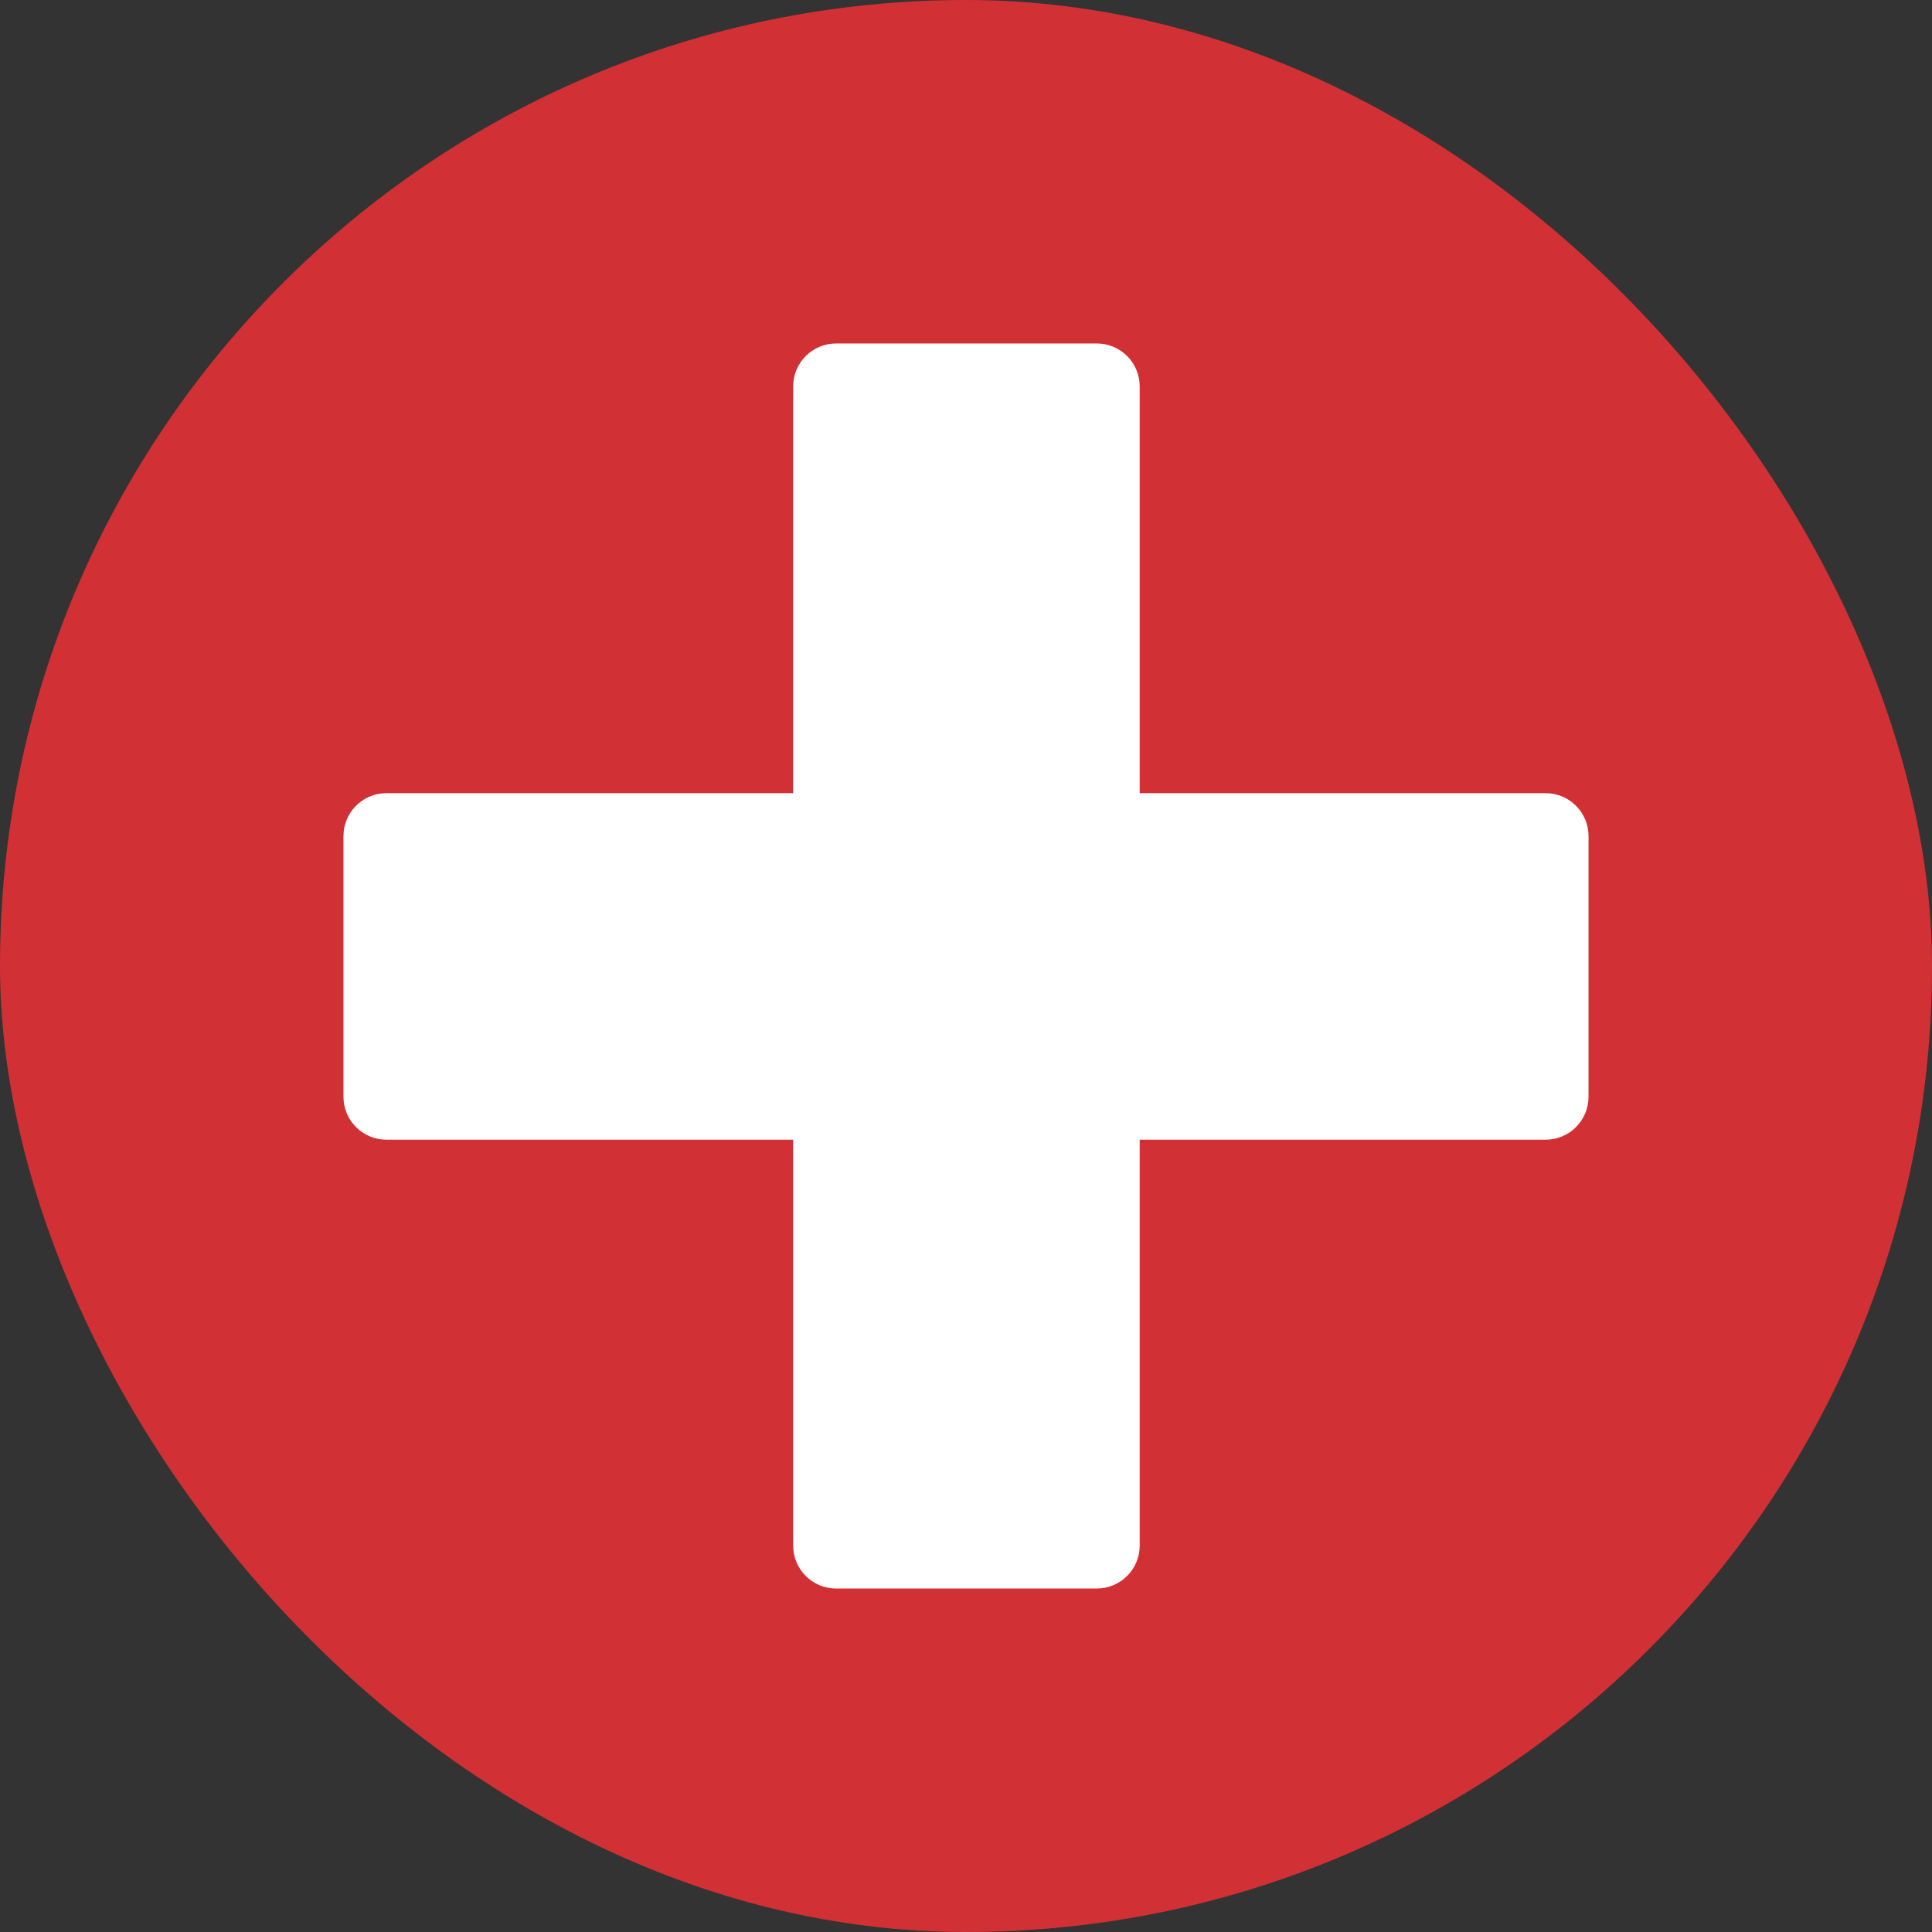
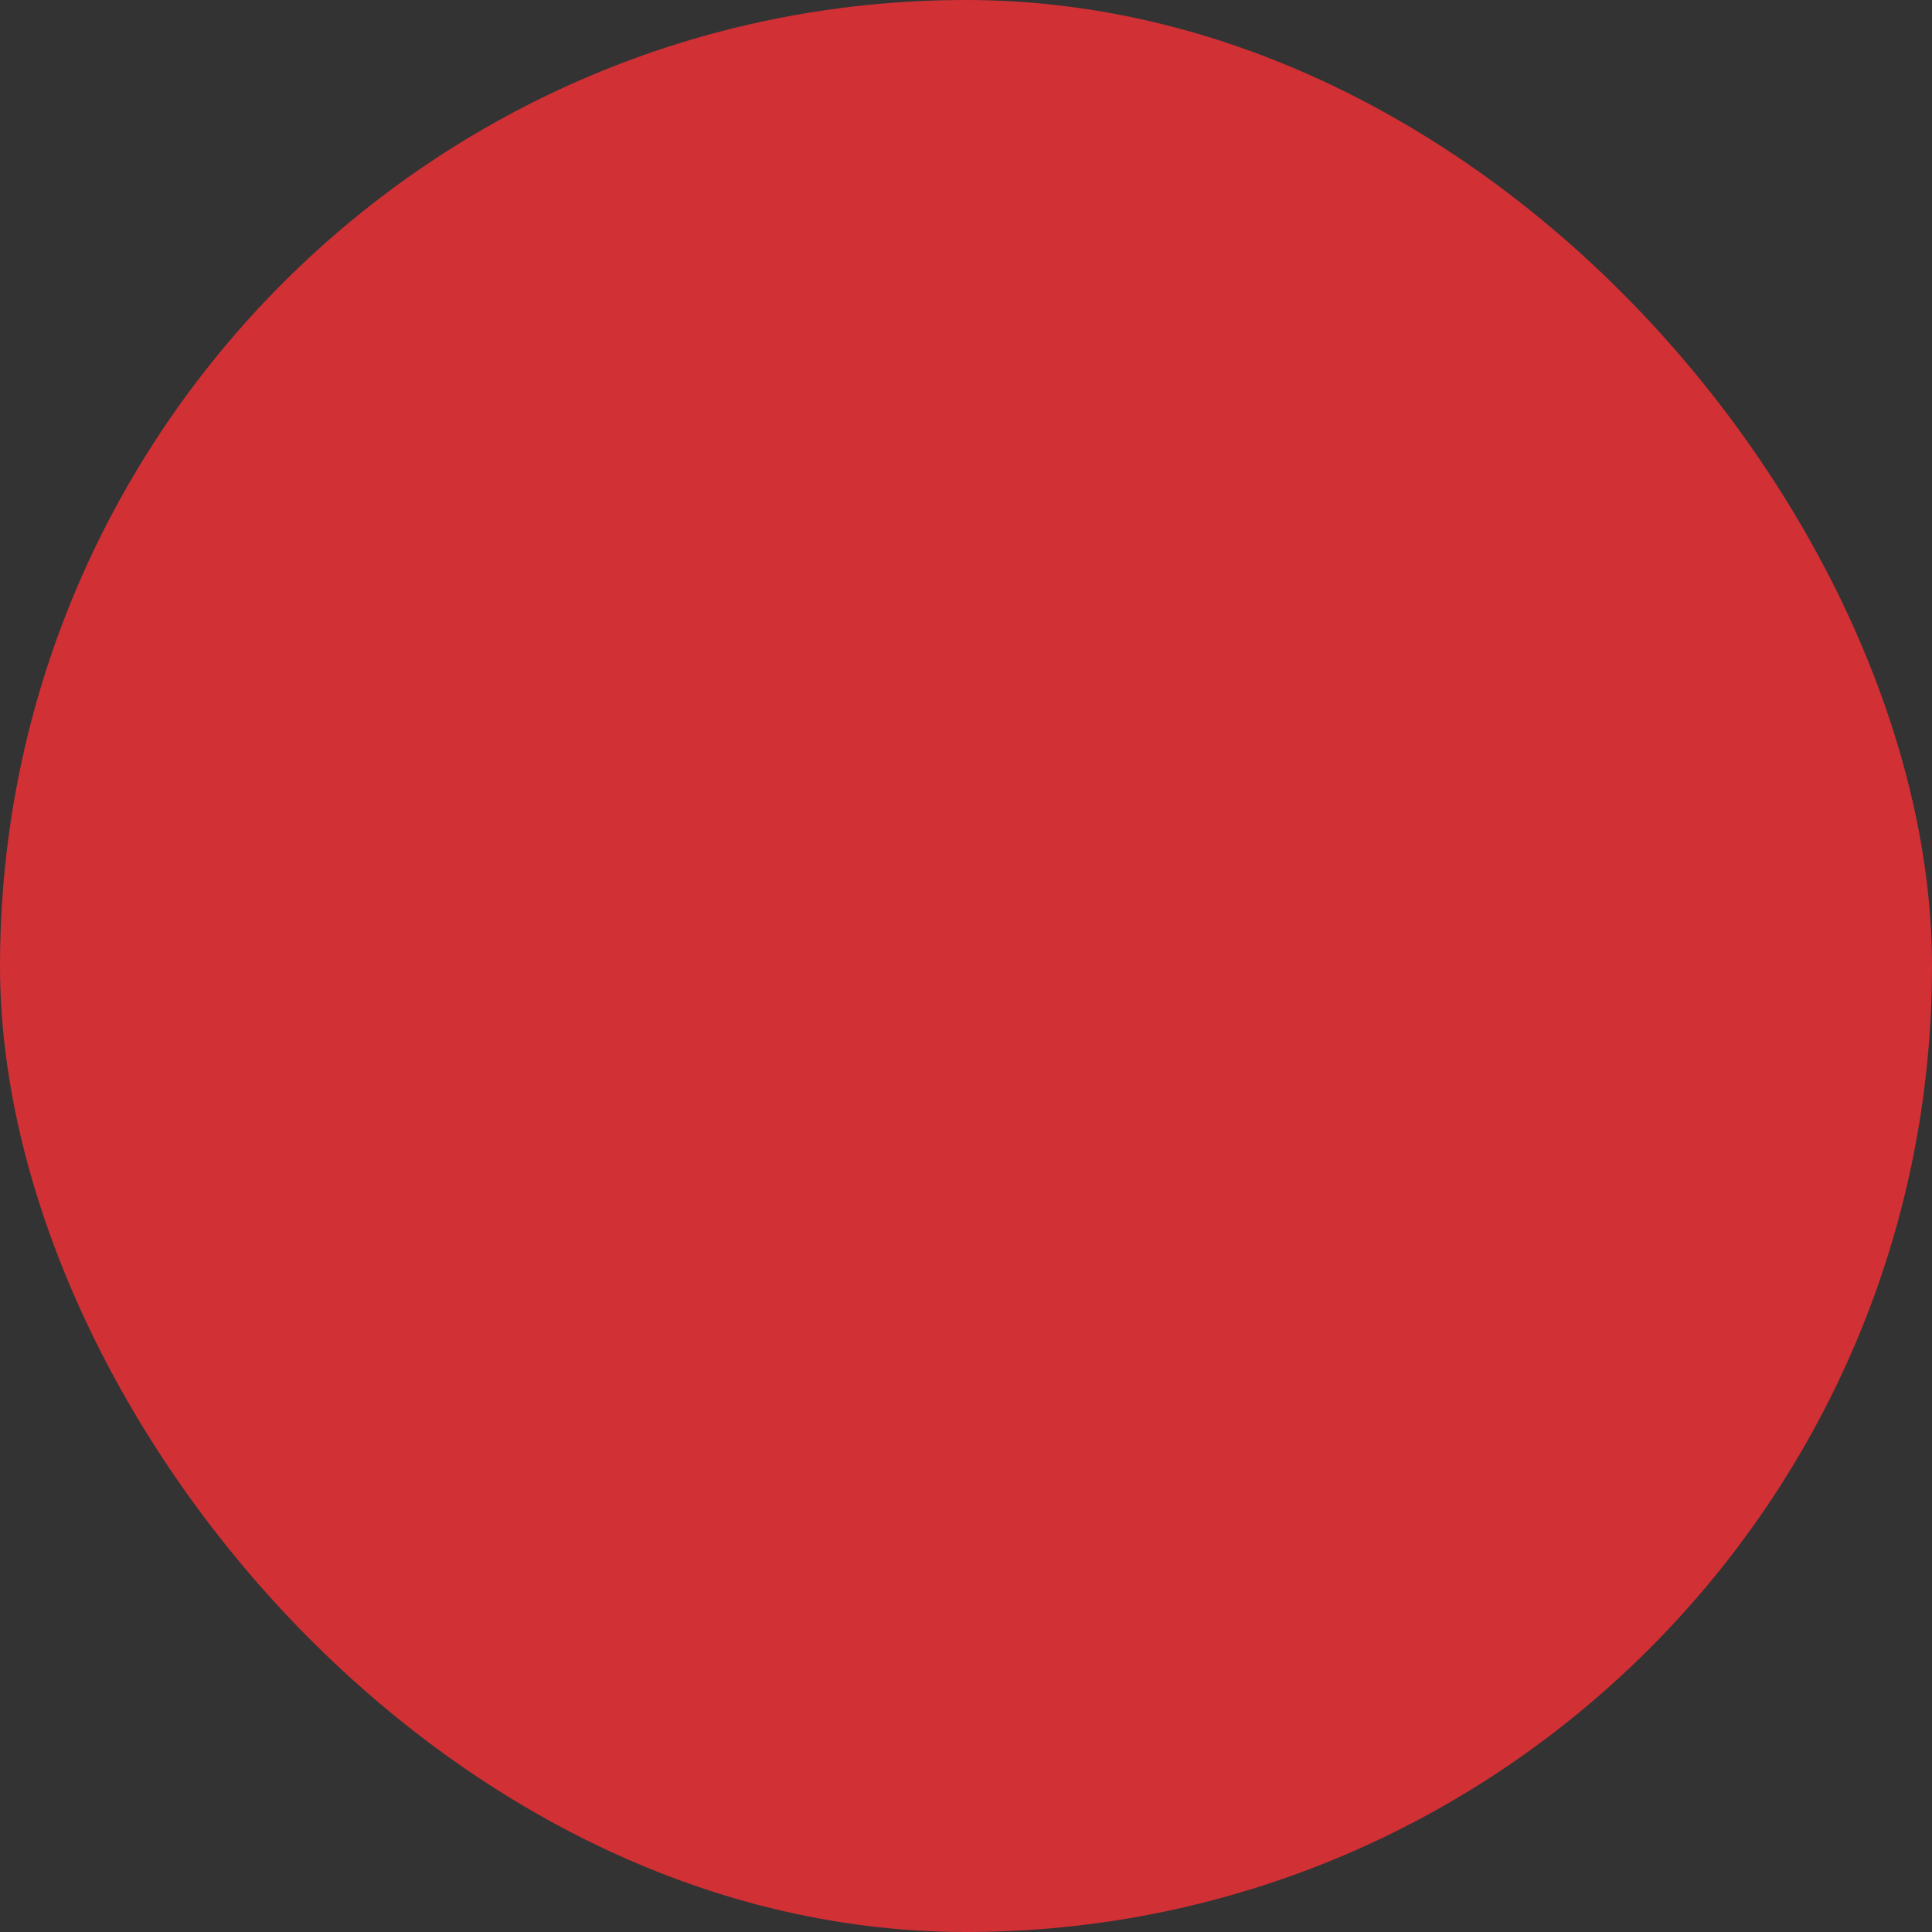
<svg xmlns="http://www.w3.org/2000/svg" width="180" height="180" viewBox="0 0 180 180" fill="none">
  <rect x="0" y="0" width="180" height="180" fill="#333333" stroke="none" />
  <rect width="180" height="180" rx="90" fill="#D13035" />
-   <path d="M77.898 148C75.689 148 73.898 146.209 73.898 144V36C73.898 33.791 75.689 32 77.898 32H102.182C104.391 32 106.182 33.791 106.182 36V144C106.182 146.209 104.391 148 102.182 148H77.898ZM36 106.182C33.791 106.182 32 104.391 32 102.182V77.898C32 75.689 33.791 73.898 36 73.898H144C146.209 73.898 148 75.689 148 77.898V102.182C148 104.391 146.209 106.182 144 106.182H36Z" fill="white" />
</svg>